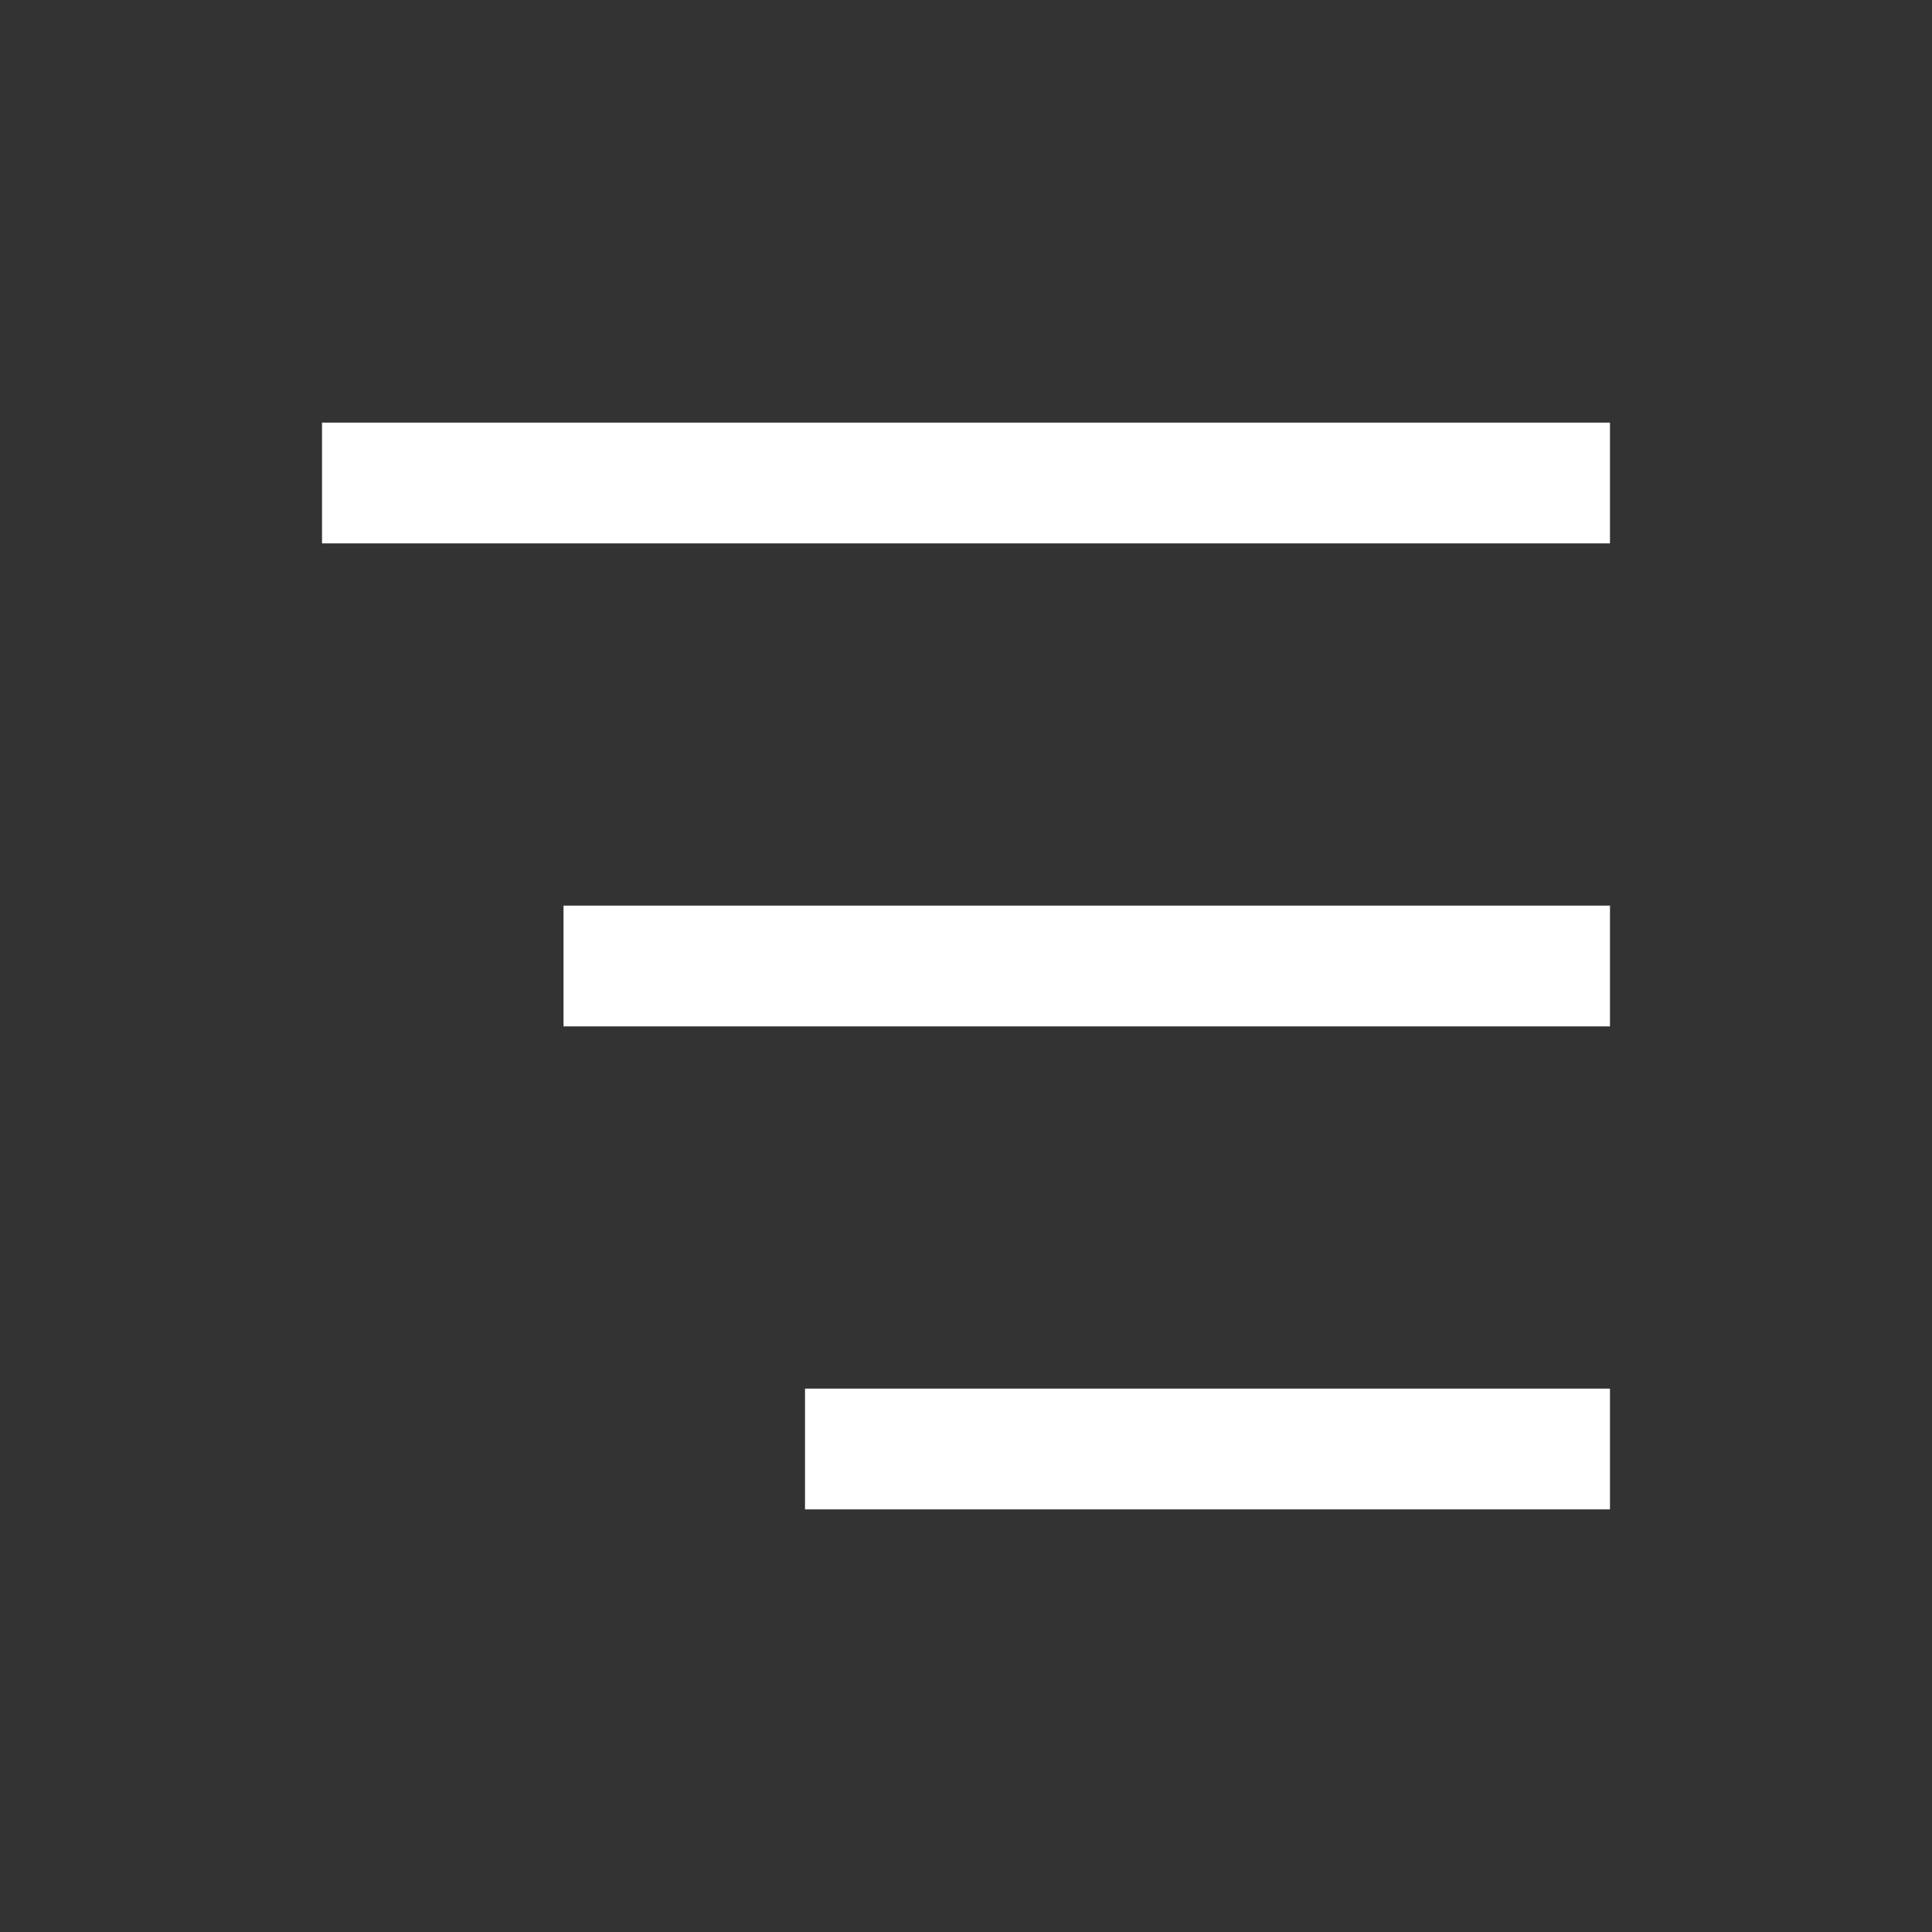
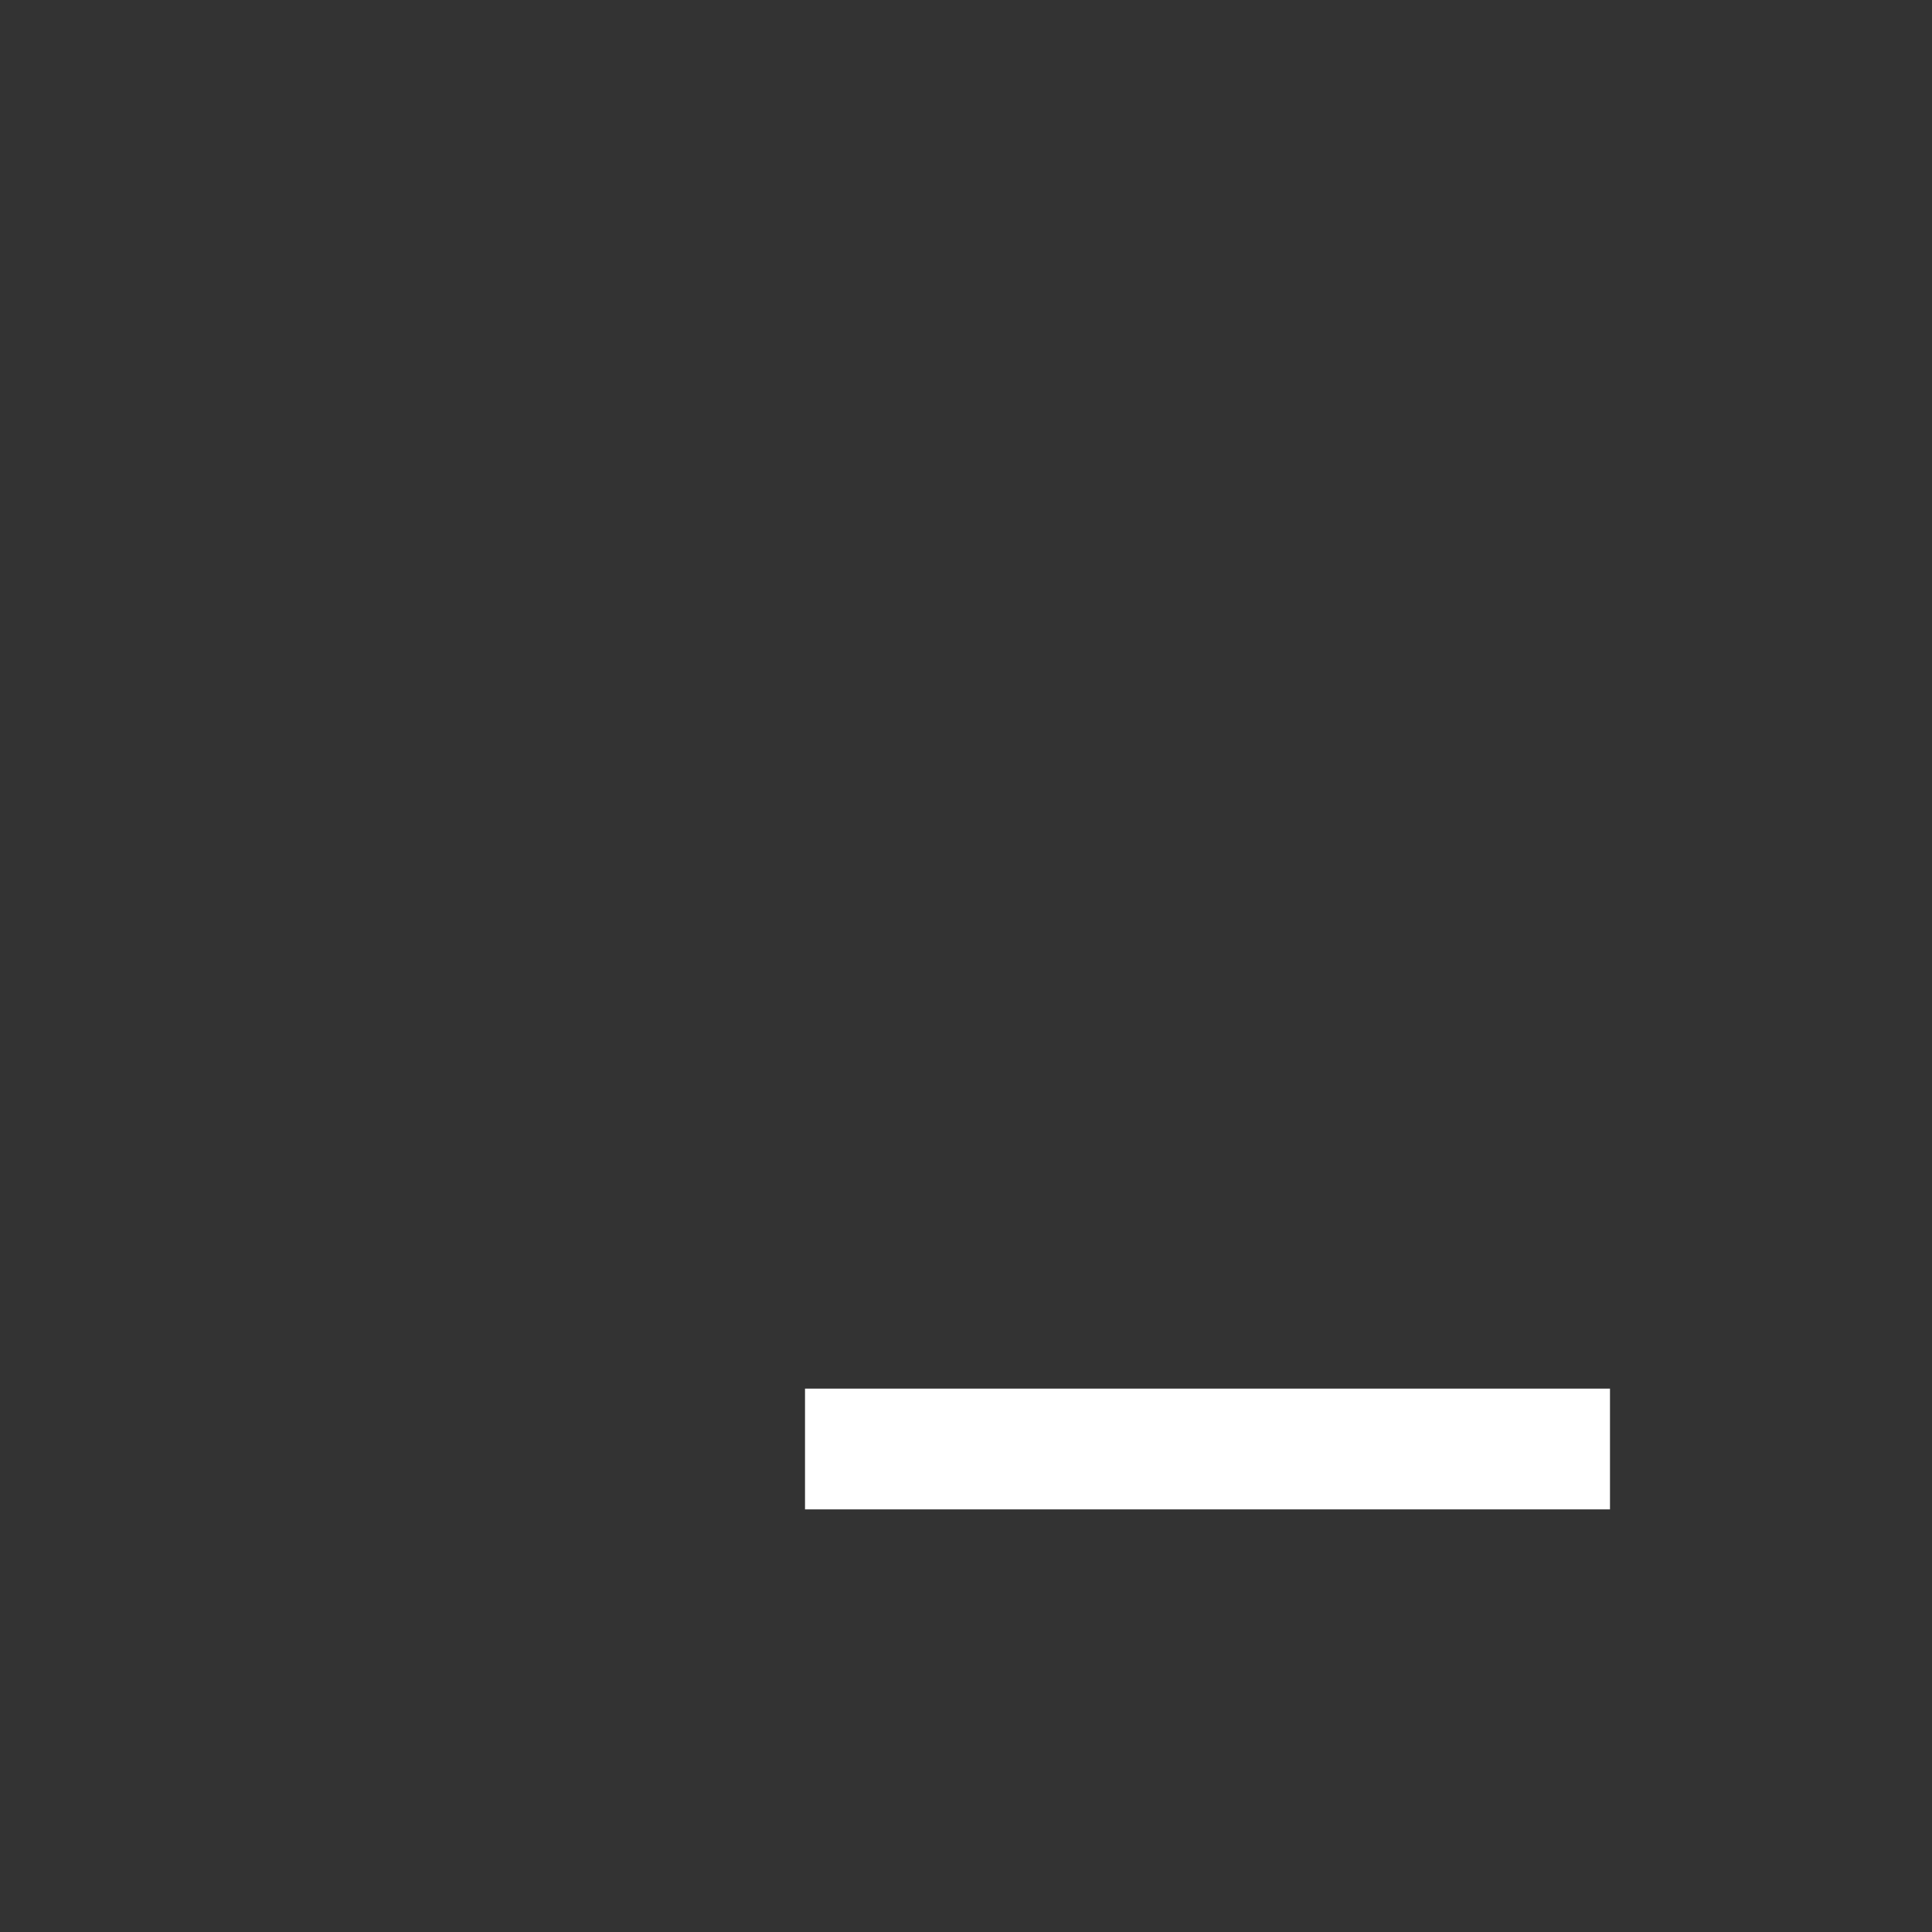
<svg xmlns="http://www.w3.org/2000/svg" width="40" height="40" viewBox="0 0 40 40" fill="none">
  <rect x="0" y="0" width="40" height="40" fill="#333333" stroke="none" />
-   <path d="M6.667 10H33.333" stroke="white" stroke-width="2.5" stroke-linejoin="round" />
-   <path d="M11.667 20H33.333" stroke="white" stroke-width="2.5" stroke-linejoin="round" />
  <path d="M16.667 30H33.333" stroke="white" stroke-width="2.5" stroke-linejoin="round" />
</svg>